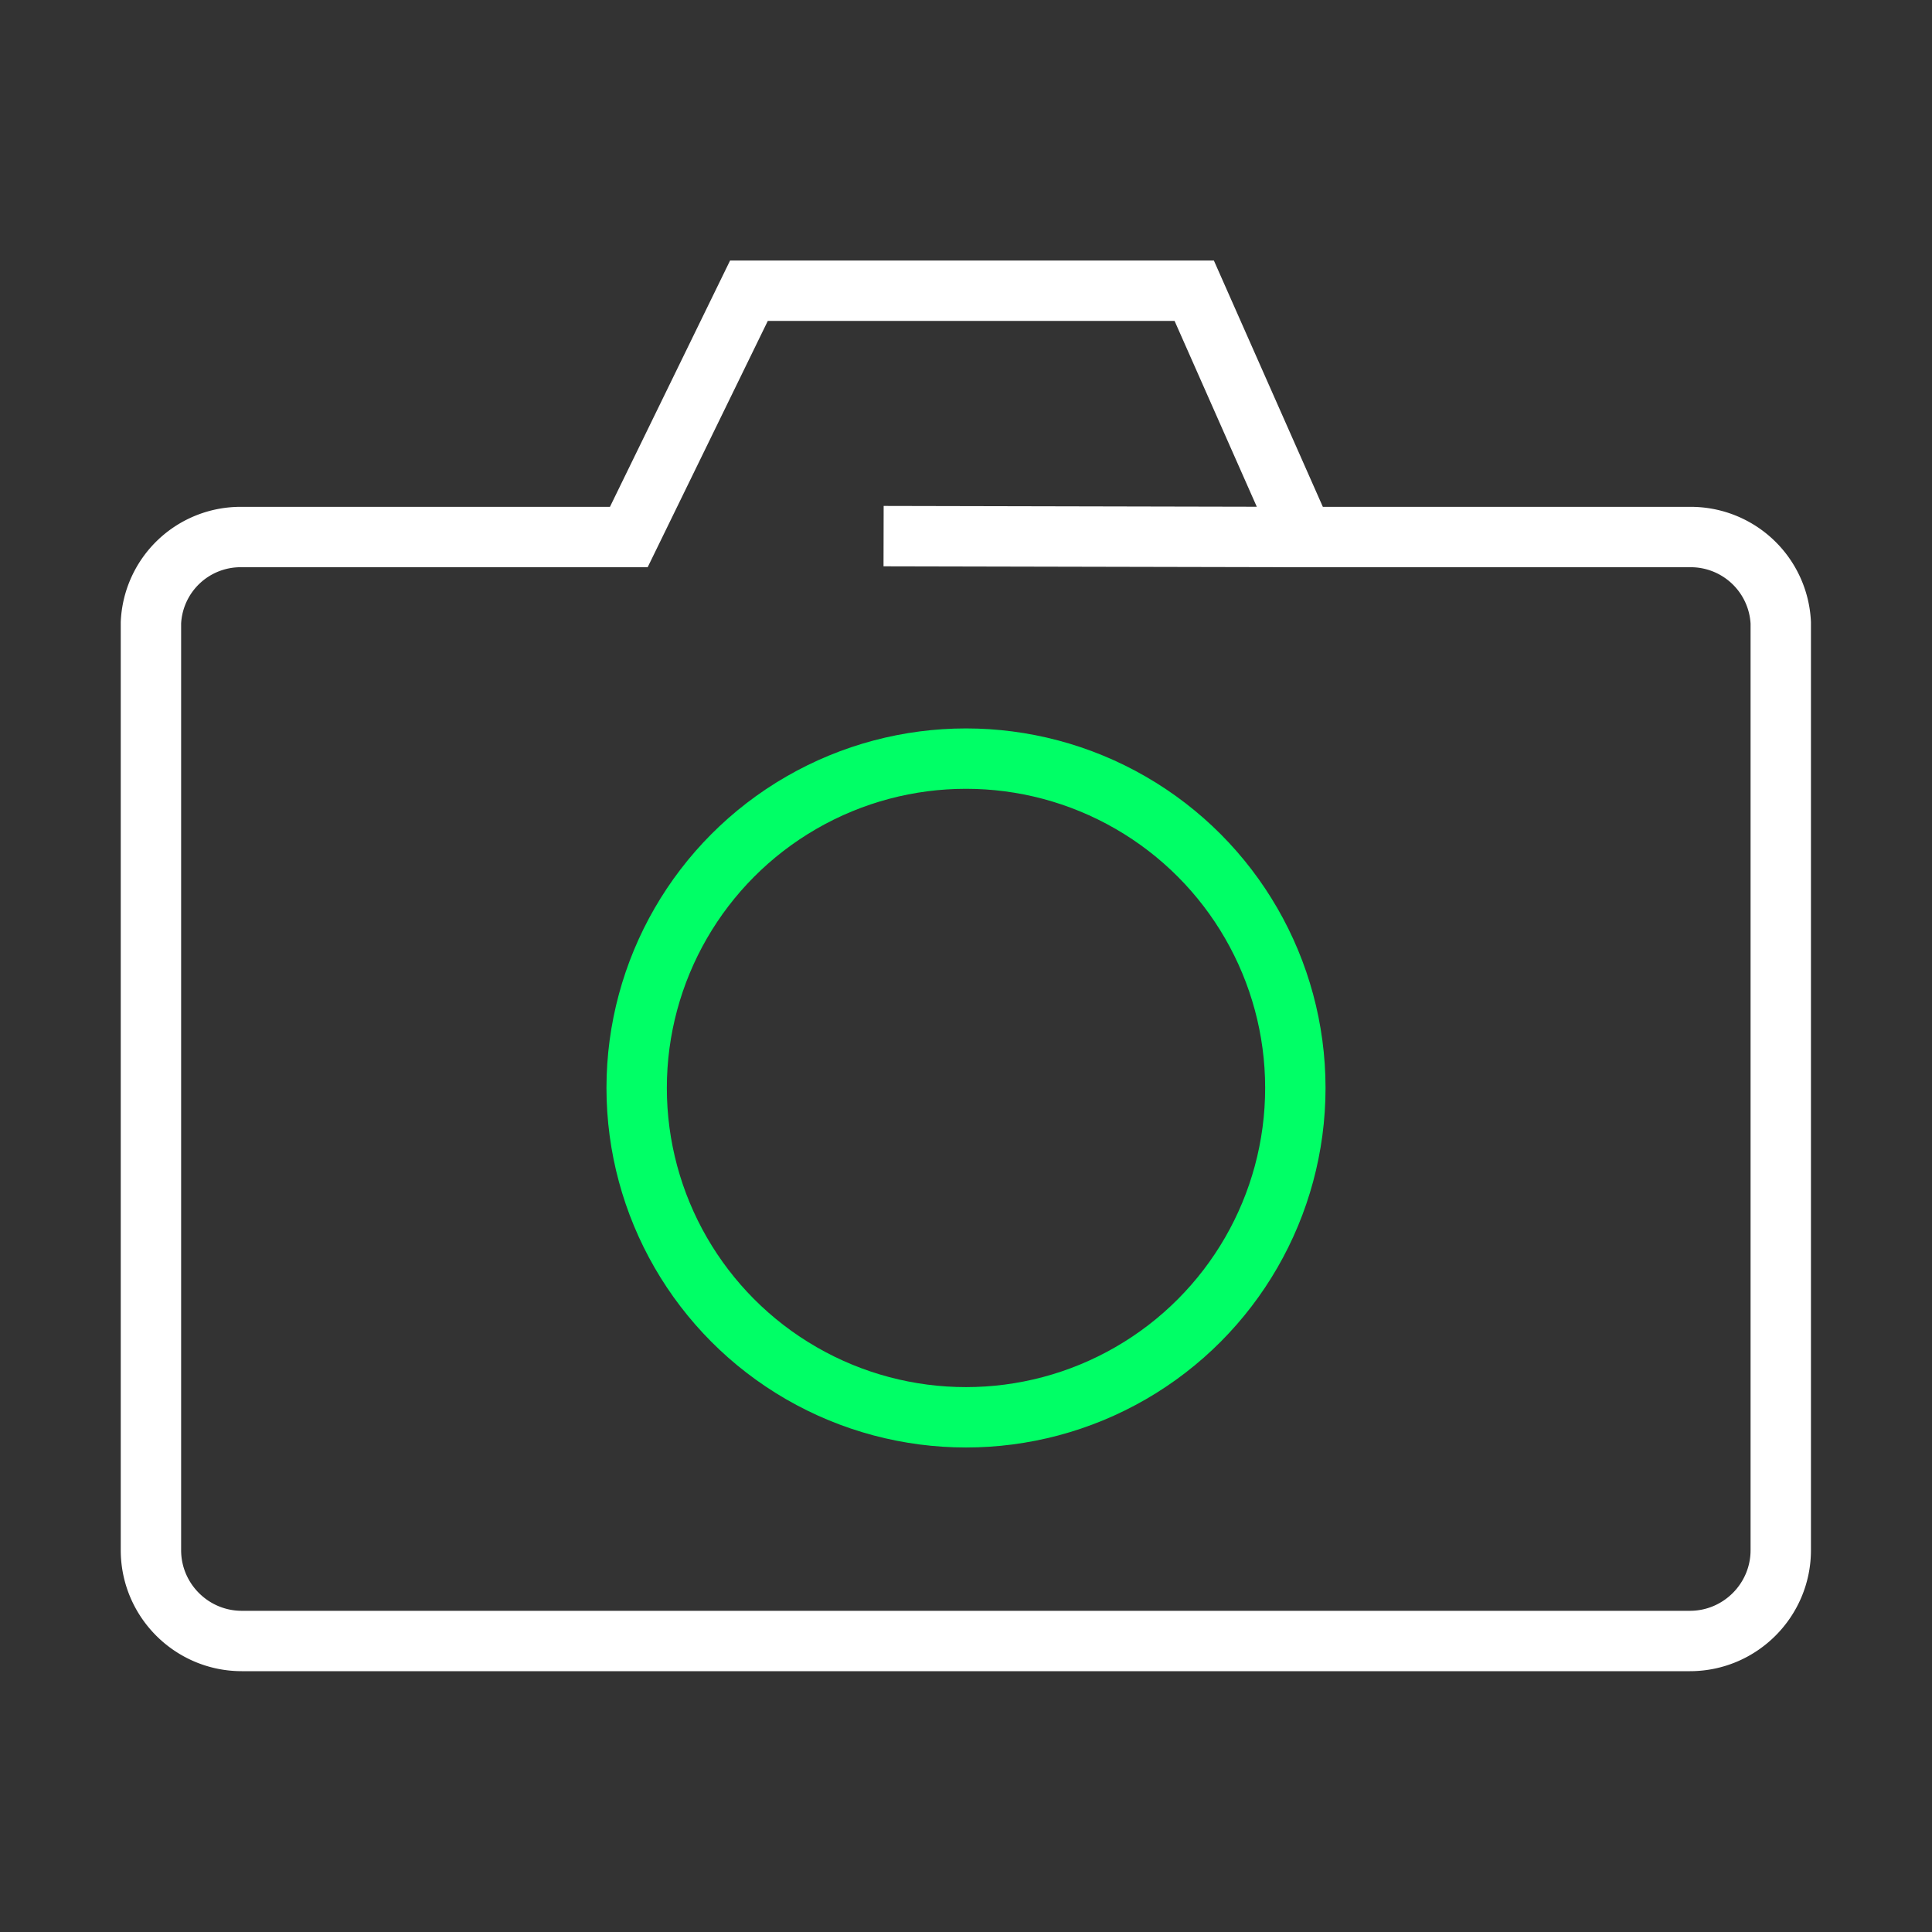
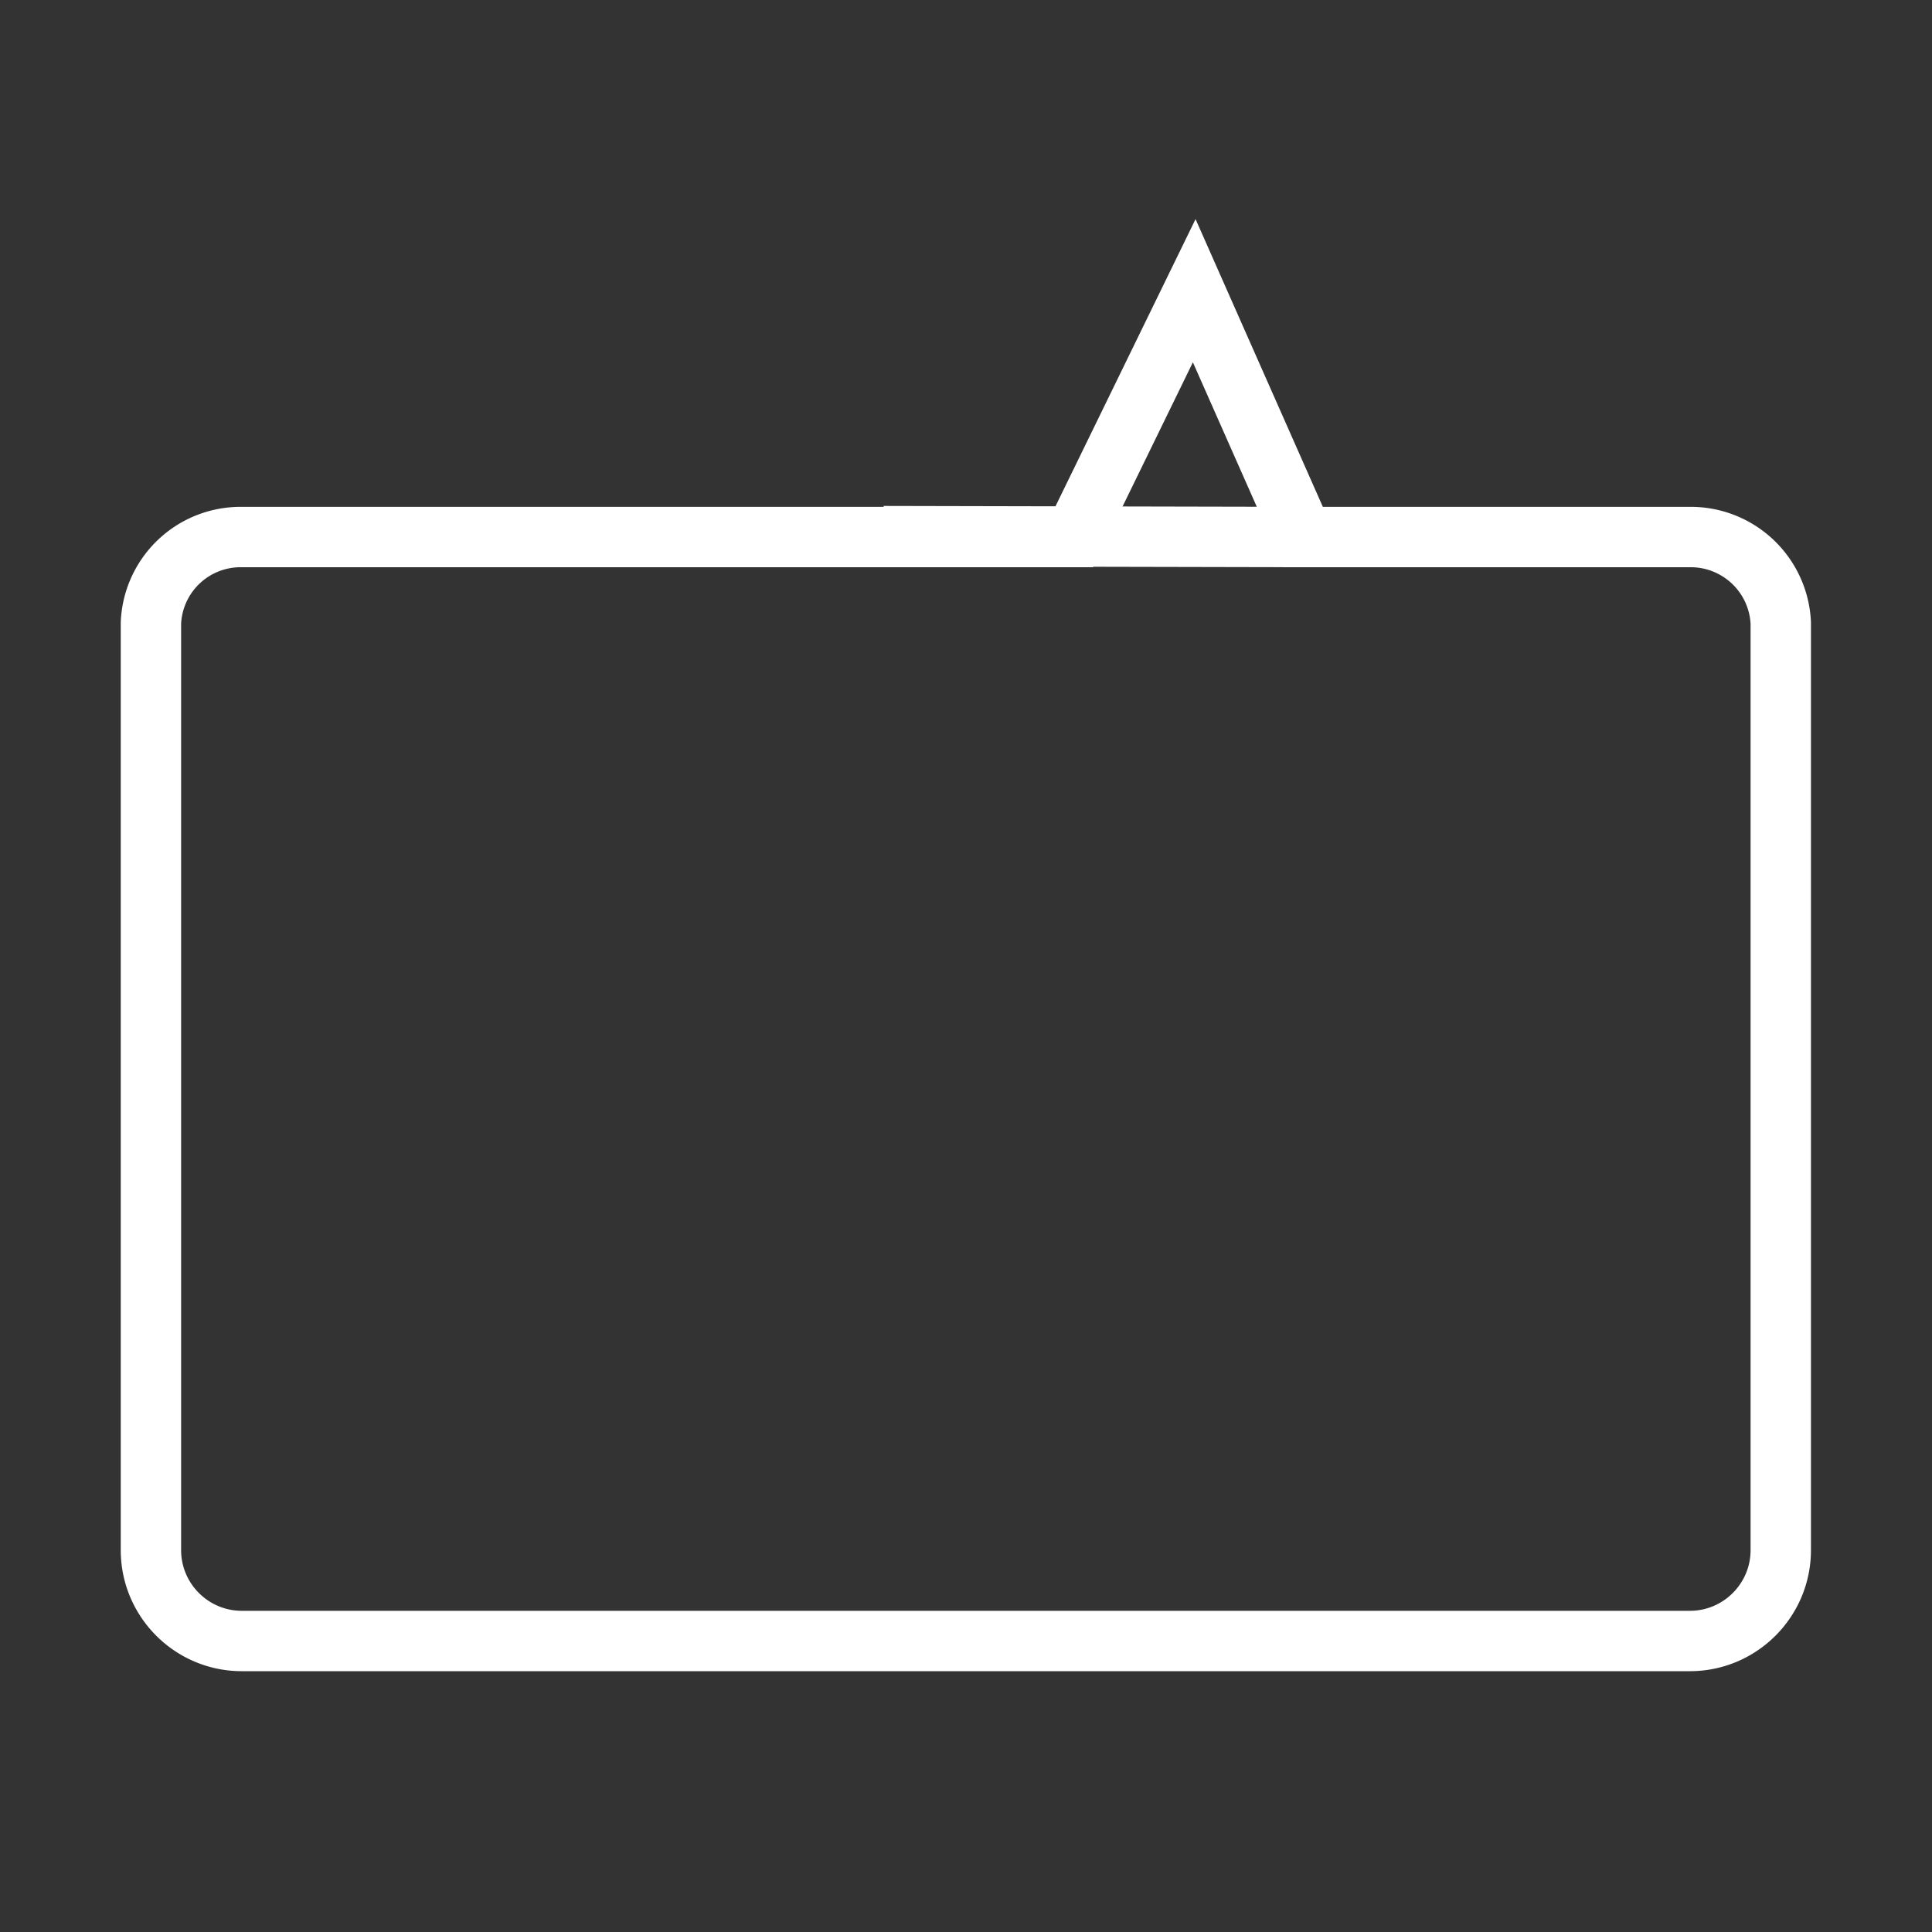
<svg xmlns="http://www.w3.org/2000/svg" id="Layer_2" viewBox="0 0 64 64">
  <rect x="0" y="0" width="64" height="64" fill="#333333" stroke="none" />
  <defs>
    <style>.cls-2{fill:none;stroke-miterlimit:10;stroke-width:2px;stroke:#fff}</style>
  </defs>
-   <path d="M55.99 17.79H43.17l-3.61-8.16H24.81l-3.98 8.16H8.01A2.973 2.973 0 0 0 5 20.63v30.72c0 1.66 1.35 3.01 3.01 3.01h47.97c1.66 0 3.01-1.35 3.01-3.01V20.63a2.986 2.986 0 0 0-3.01-2.84z" class="cls-2" />
-   <circle cx="32" cy="36.04" r="10.91" fill="none" stroke="#0f6" stroke-miterlimit="10" stroke-width="2" />
+   <path d="M55.99 17.79H43.17l-3.61-8.16l-3.98 8.16H8.01A2.973 2.973 0 0 0 5 20.63v30.72c0 1.66 1.35 3.01 3.01 3.01h47.97c1.66 0 3.01-1.35 3.01-3.01V20.63a2.986 2.986 0 0 0-3.01-2.84z" class="cls-2" />
  <path d="m43.17 17.79-13.9-.03" class="cls-2" />
</svg>